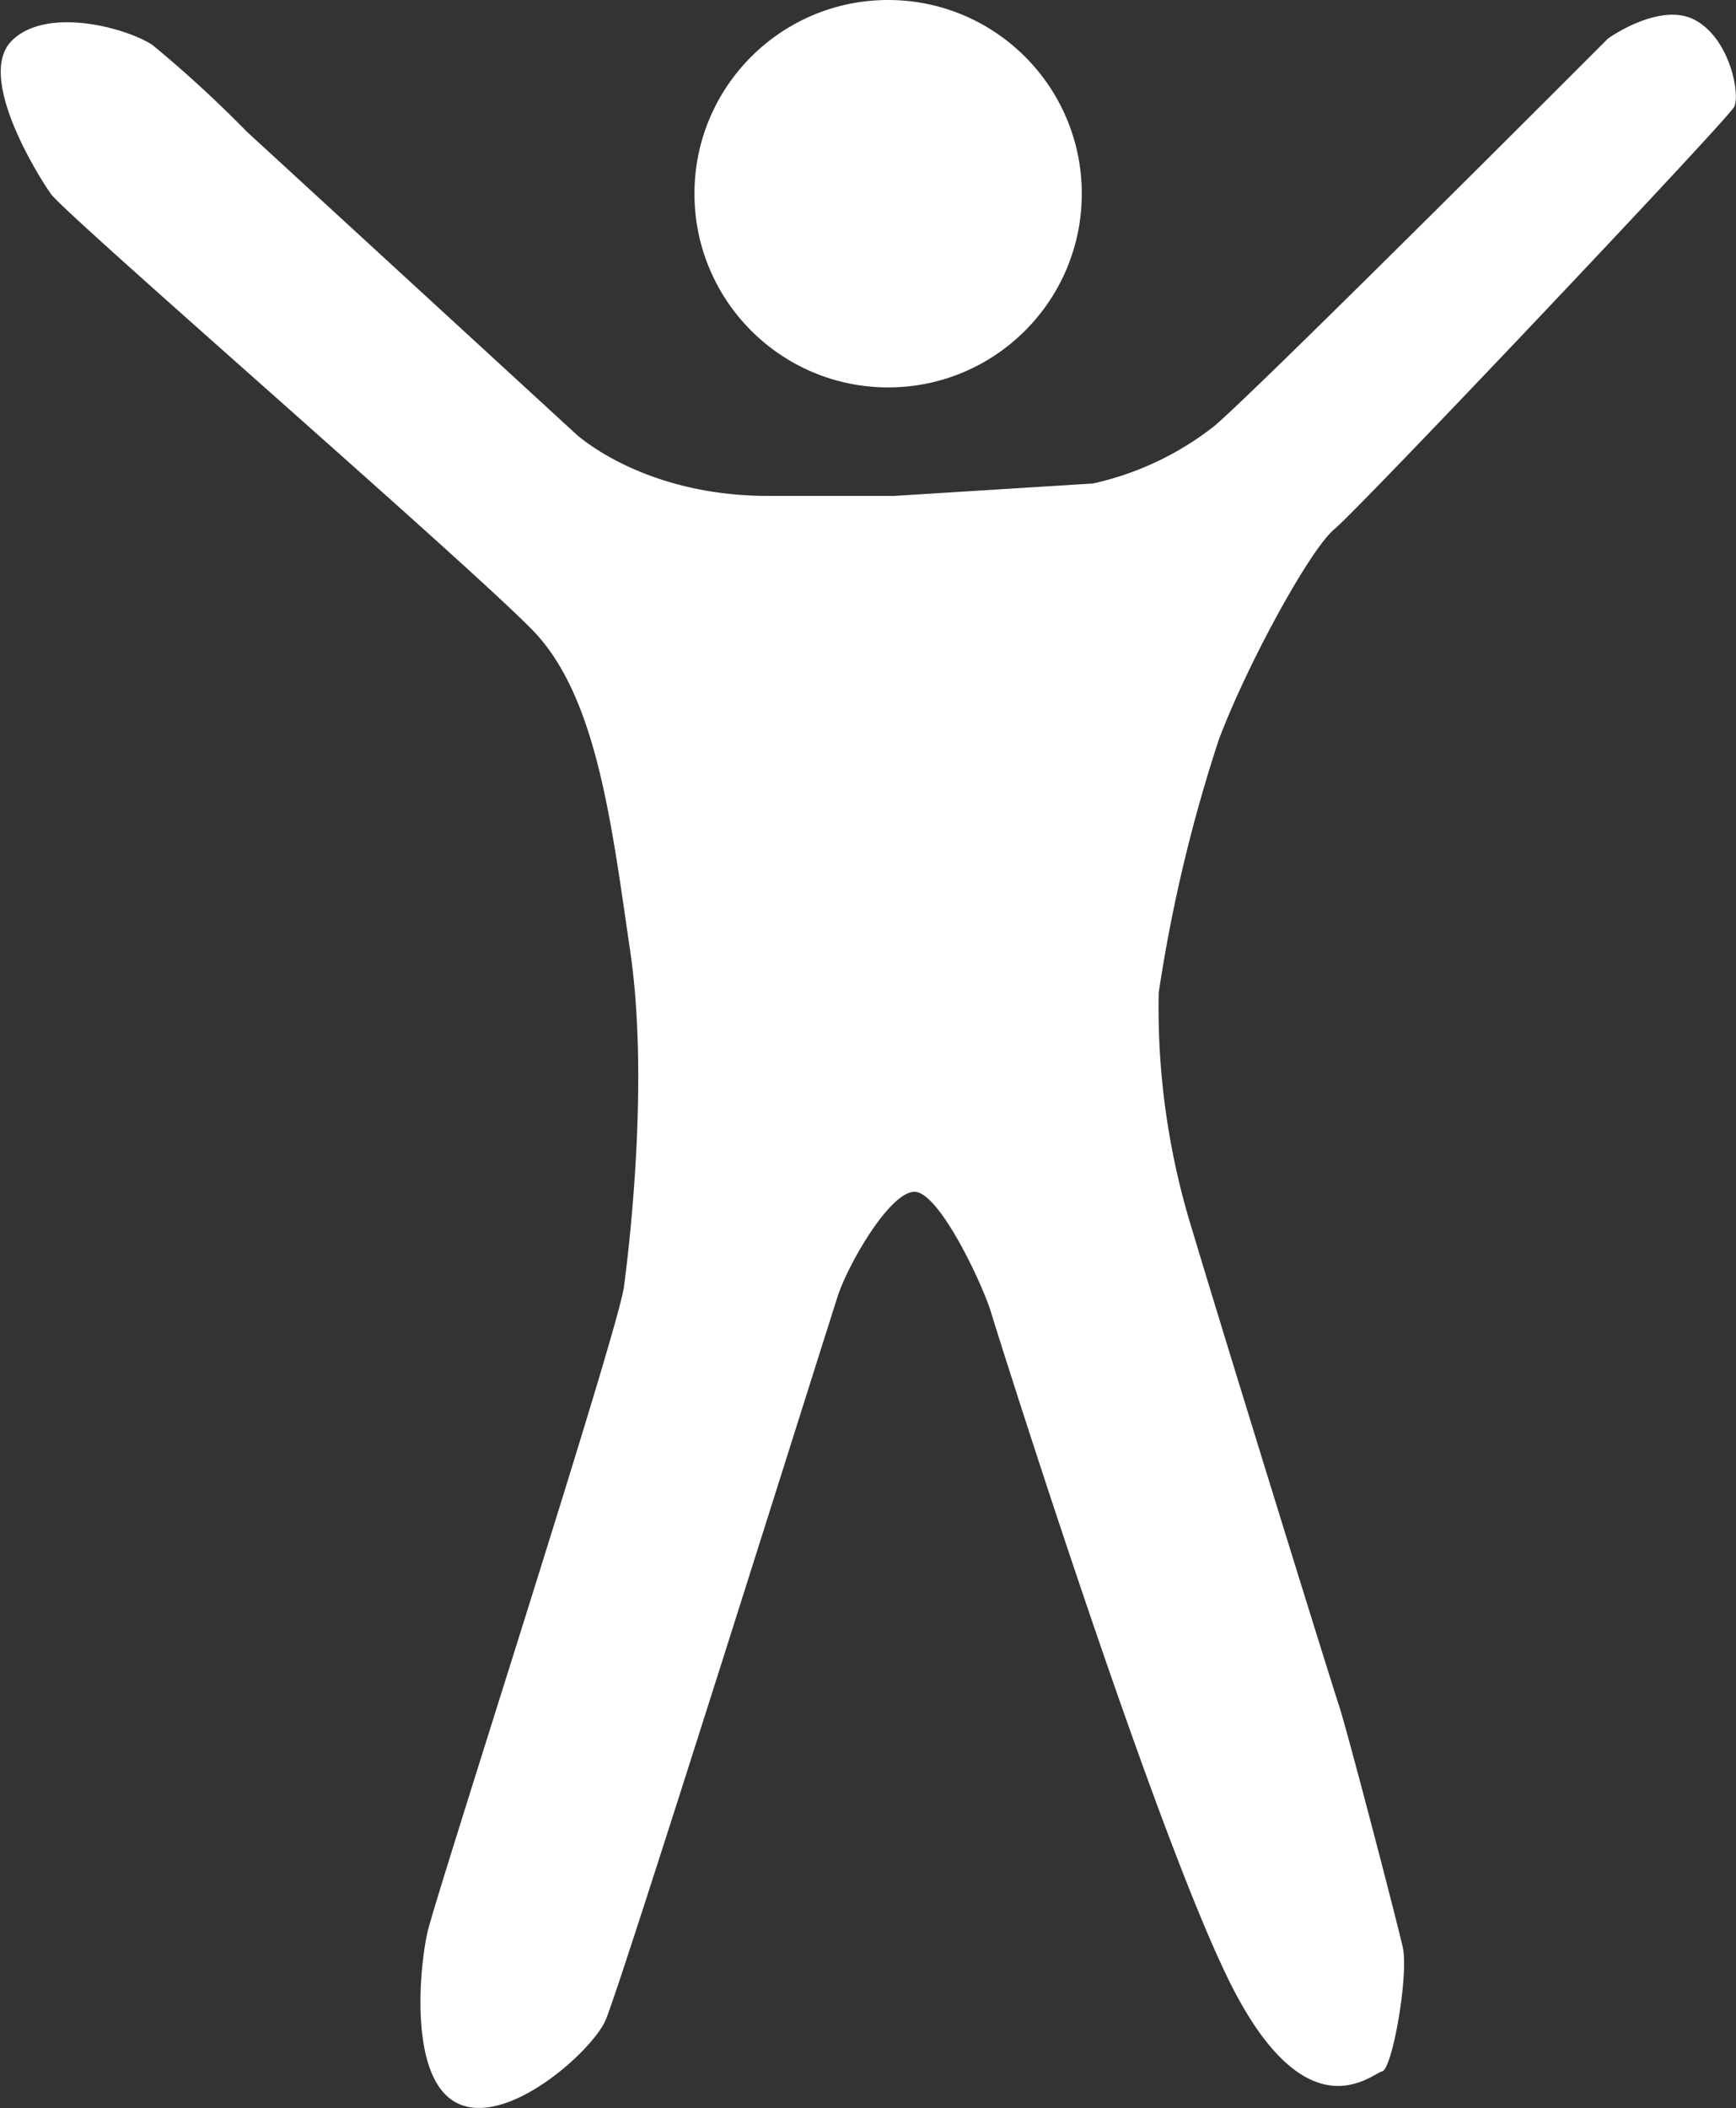
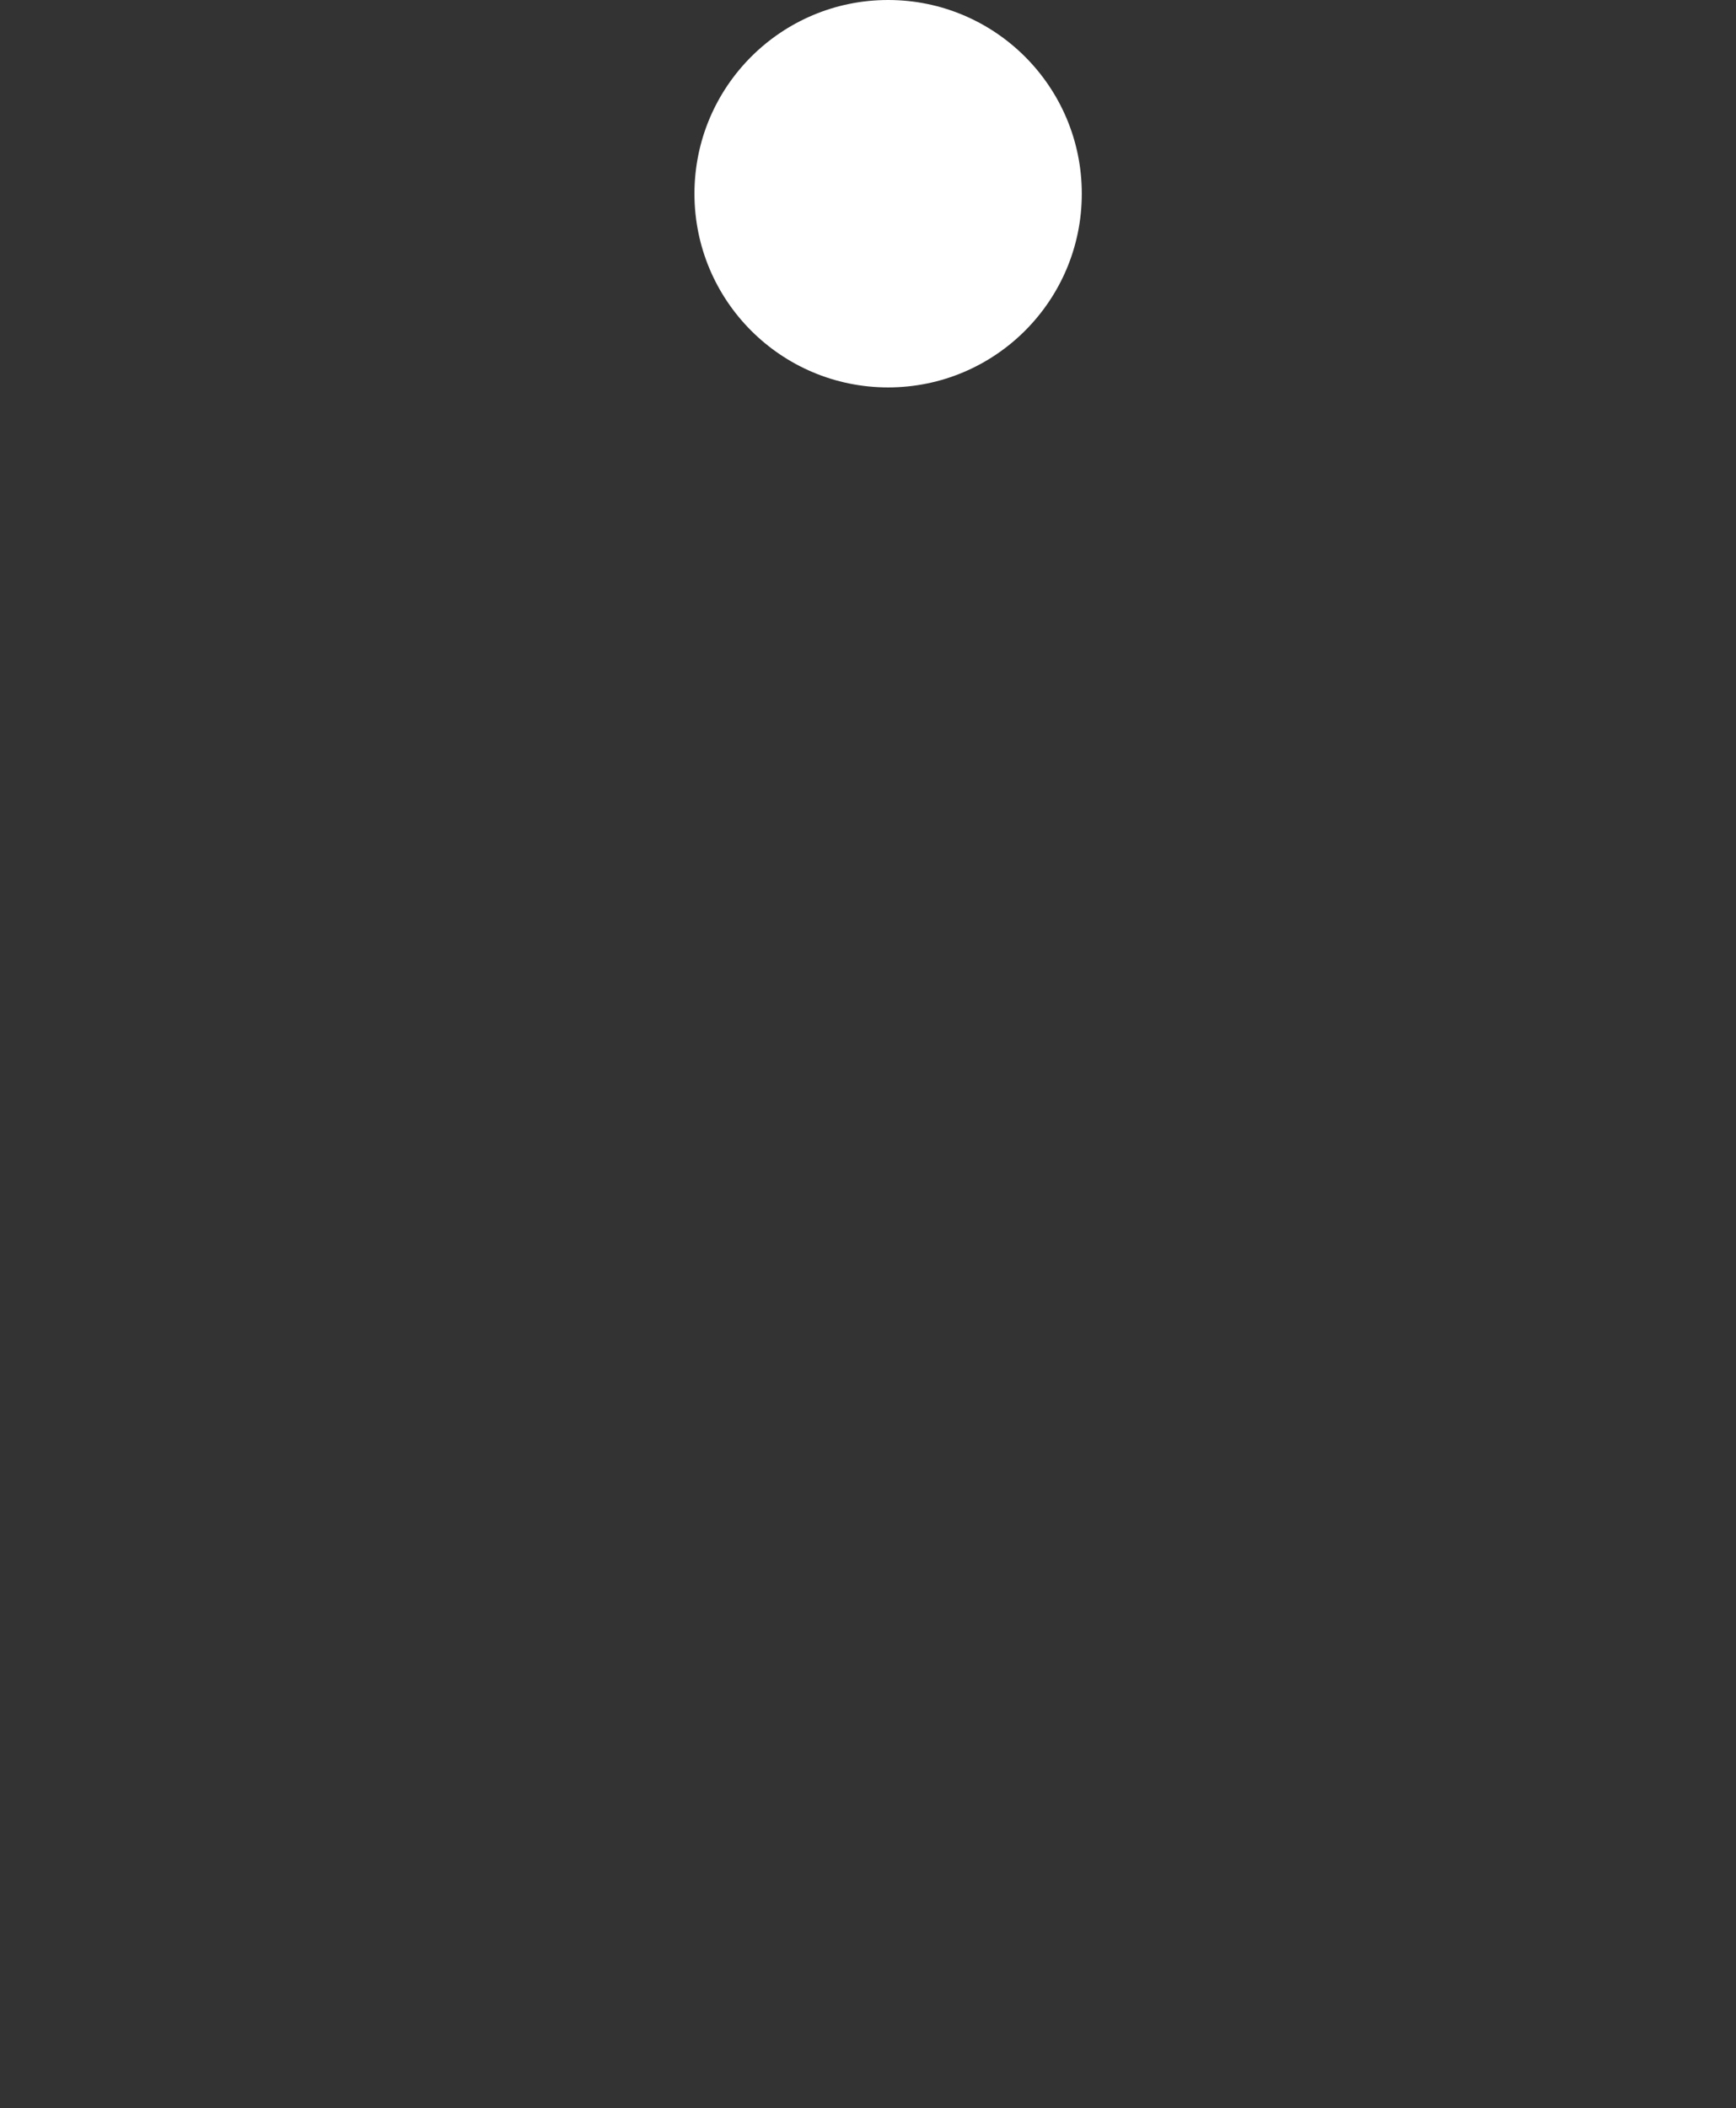
<svg xmlns="http://www.w3.org/2000/svg" id="Layer_1" data-name="Layer 1" viewBox="0 0 121.64 147.67">
  <rect x="0" y="0" width="121.64" height="147.67" fill="#333333" stroke="none" />
  <defs>
    <style>.cls-1{fill:#fff;}</style>
  </defs>
  <title>birthdays</title>
  <circle class="cls-1" cx="62.23" cy="13.57" r="13.57" />
-   <path class="cls-1" d="M1163.88,268.9l23.05,21.17s4.64,4.35,13.48,4.35h8.84l13.92-.87a21.1,21.1,0,0,0,8.55-4.06c3.48-3,27.54-27.11,27.54-27.11s3.63-2.61,6.09-1.3,3.19,5.22,2.75,6.09-26.24,28.12-28,29.57-6.23,9.71-8.12,14.79a108,108,0,0,0-4.2,17.69,52.46,52.46,0,0,0,2.32,16.53c2.61,8.7,9.71,31.6,10.29,33.34s4.06,15.08,4.49,17-0.73,8.55-1.45,8.7-5.07,4.35-10.29-5.51-16.55-45.81-17.12-47.7-3.61-8.41-5.35-8.41-4.64,5.07-5.36,7.25S1190,399.08,1189,401.25s-6.81,7.39-10.29,5.8-2.75-9.42-2.17-12,13.34-42,13.77-45.23,1.74-14.64.44-23.49-2.32-17.83-6.81-22.47-32.76-29.14-33.78-30.59-5.22-8.26-2.75-10.73,8.12-.87,9.86.29A83.31,83.31,0,0,1,1163.88,268.9Z" transform="translate(-1146.59 -259.68)" />
</svg>